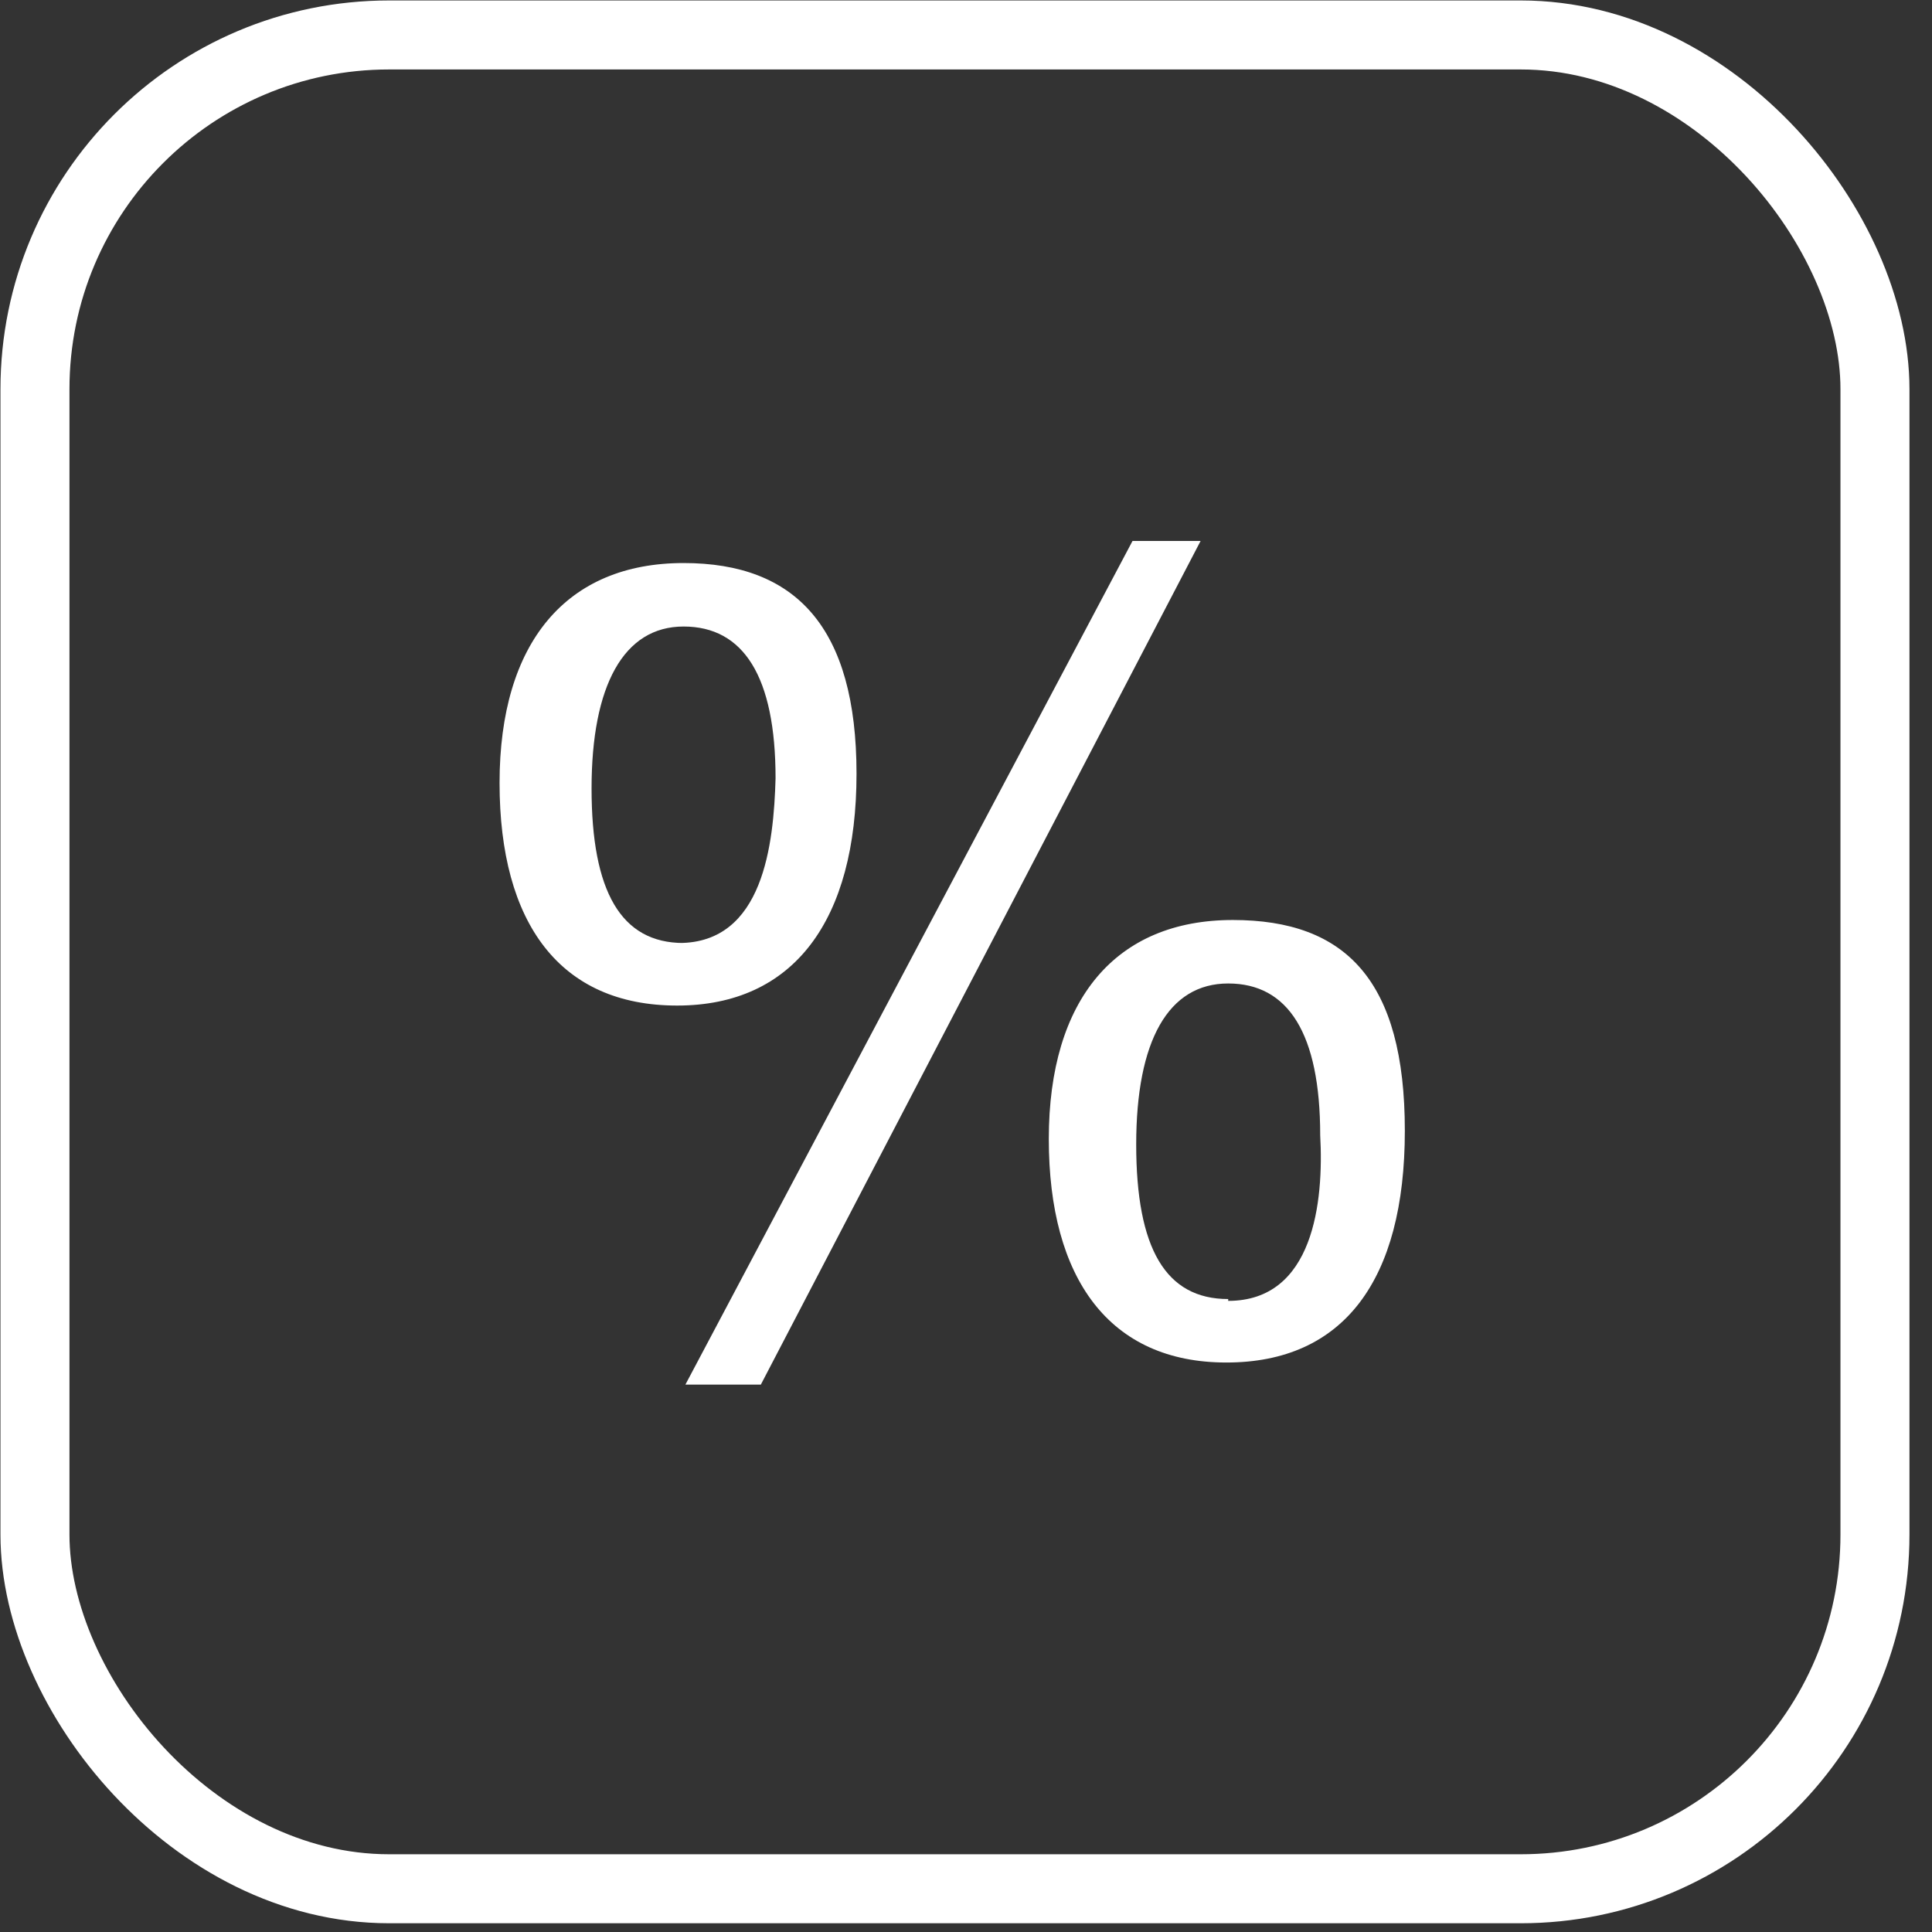
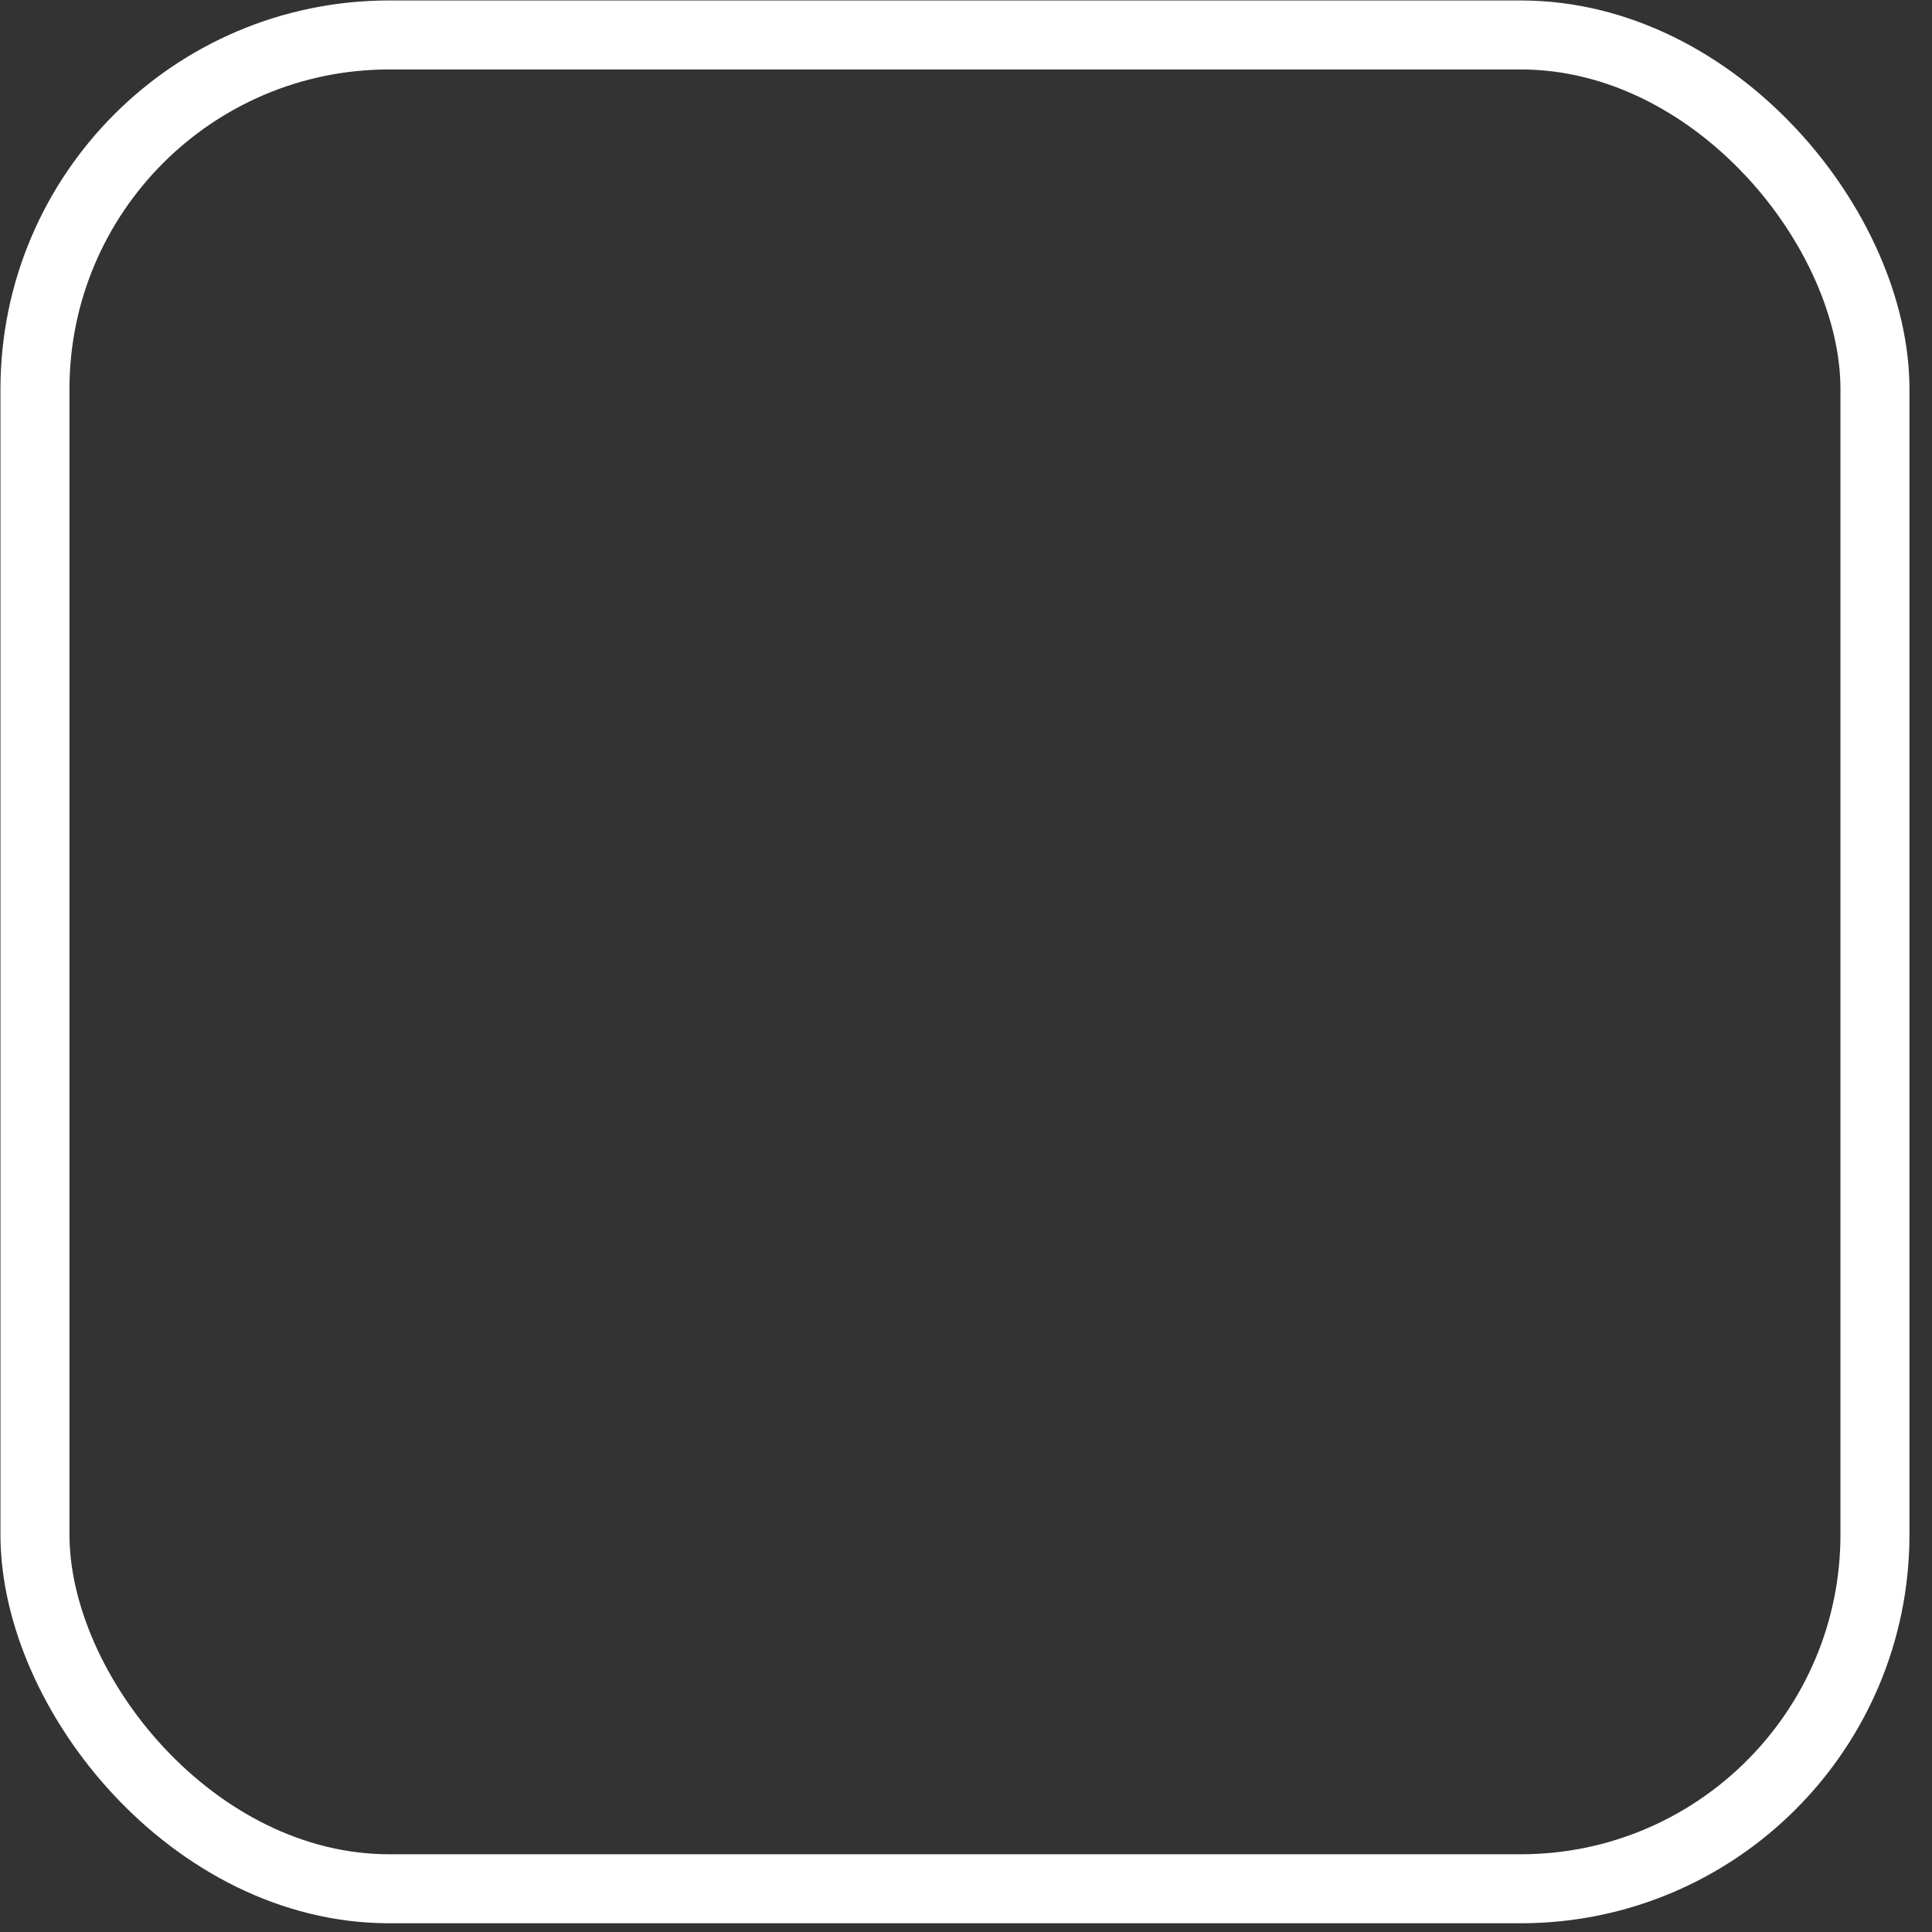
<svg xmlns="http://www.w3.org/2000/svg" width="21" height="21" viewBox="0 0 21 21">
  <rect x="0" y="0" width="21" height="21" fill="#333333" stroke="none" />
  <g fill="none" fill-rule="evenodd">
    <rect stroke="#FFF" stroke-width=".75" stroke-linecap="round" stroke-linejoin="round" x=".38" y=".38" width="20" height="20.15" rx="3.85" />
-     <path d="M7.43,6.12 C6.16,6.12 5.43,6.98 5.43,8.51 C5.43,10.04 6.09,10.93 7.36,10.93 C8.63,10.93 9.31,10 9.31,8.41 C9.31,6.82 8.65,6.12 7.43,6.12 Z M7.43,10.25 C6.75,10.25 6.43,9.69 6.43,8.57 C6.43,7.45 6.78,6.81 7.43,6.81 C8.08,6.81 8.43,7.35 8.43,8.46 C8.41,9.17 8.3,10.25 7.38,10.25 L7.43,10.25 Z M12.31,5.88 L7.45,15.05 L8.27,15.05 L13.05,5.88 L12.31,5.88 Z M13.4,10 C12.13,10 11.4,10.86 11.4,12.38 C11.4,13.9 12.06,14.81 13.33,14.81 C14.6,14.81 15.27,13.92 15.27,12.29 C15.27,10.66 14.63,10 13.4,10 Z M13.35,14.12 C12.67,14.12 12.35,13.57 12.35,12.44 C12.35,11.31 12.7,10.69 13.35,10.69 C14,10.69 14.35,11.23 14.35,12.34 C14.39,13.06 14.28,14.14 13.35,14.14 L13.35,14.12 Z" fill="#FFF" fill-rule="nonzero" />
  </g>
</svg>